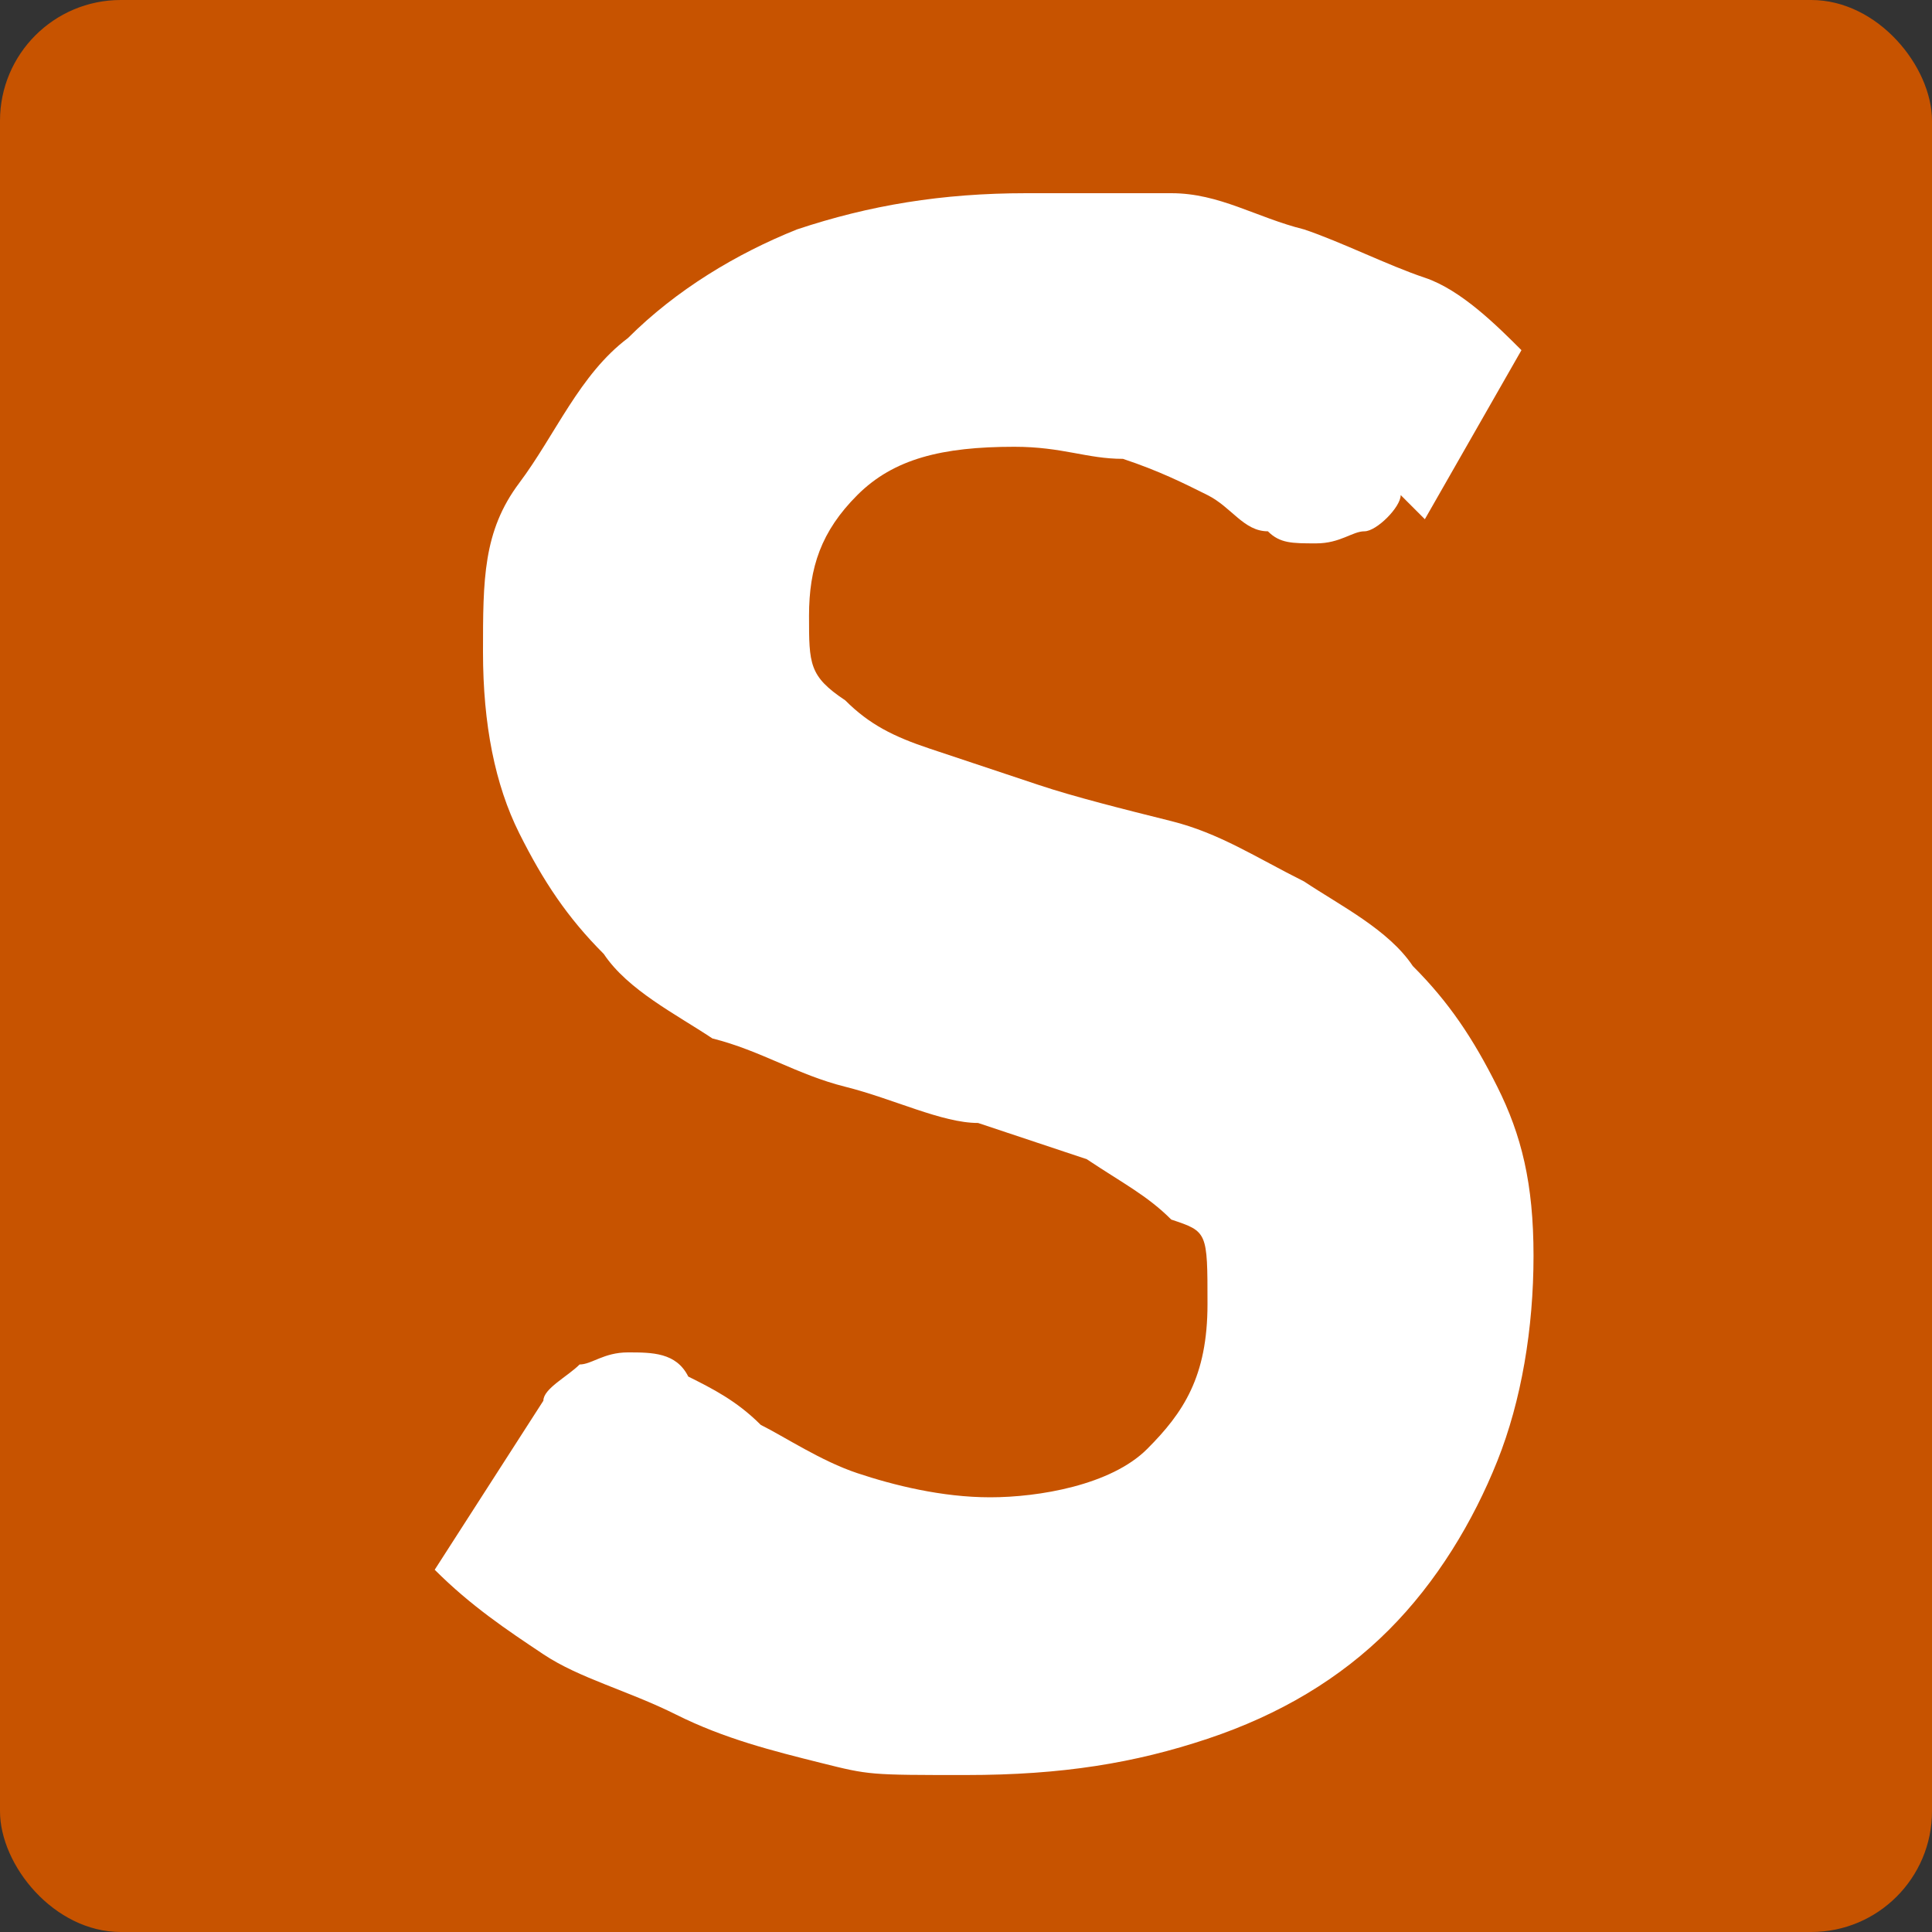
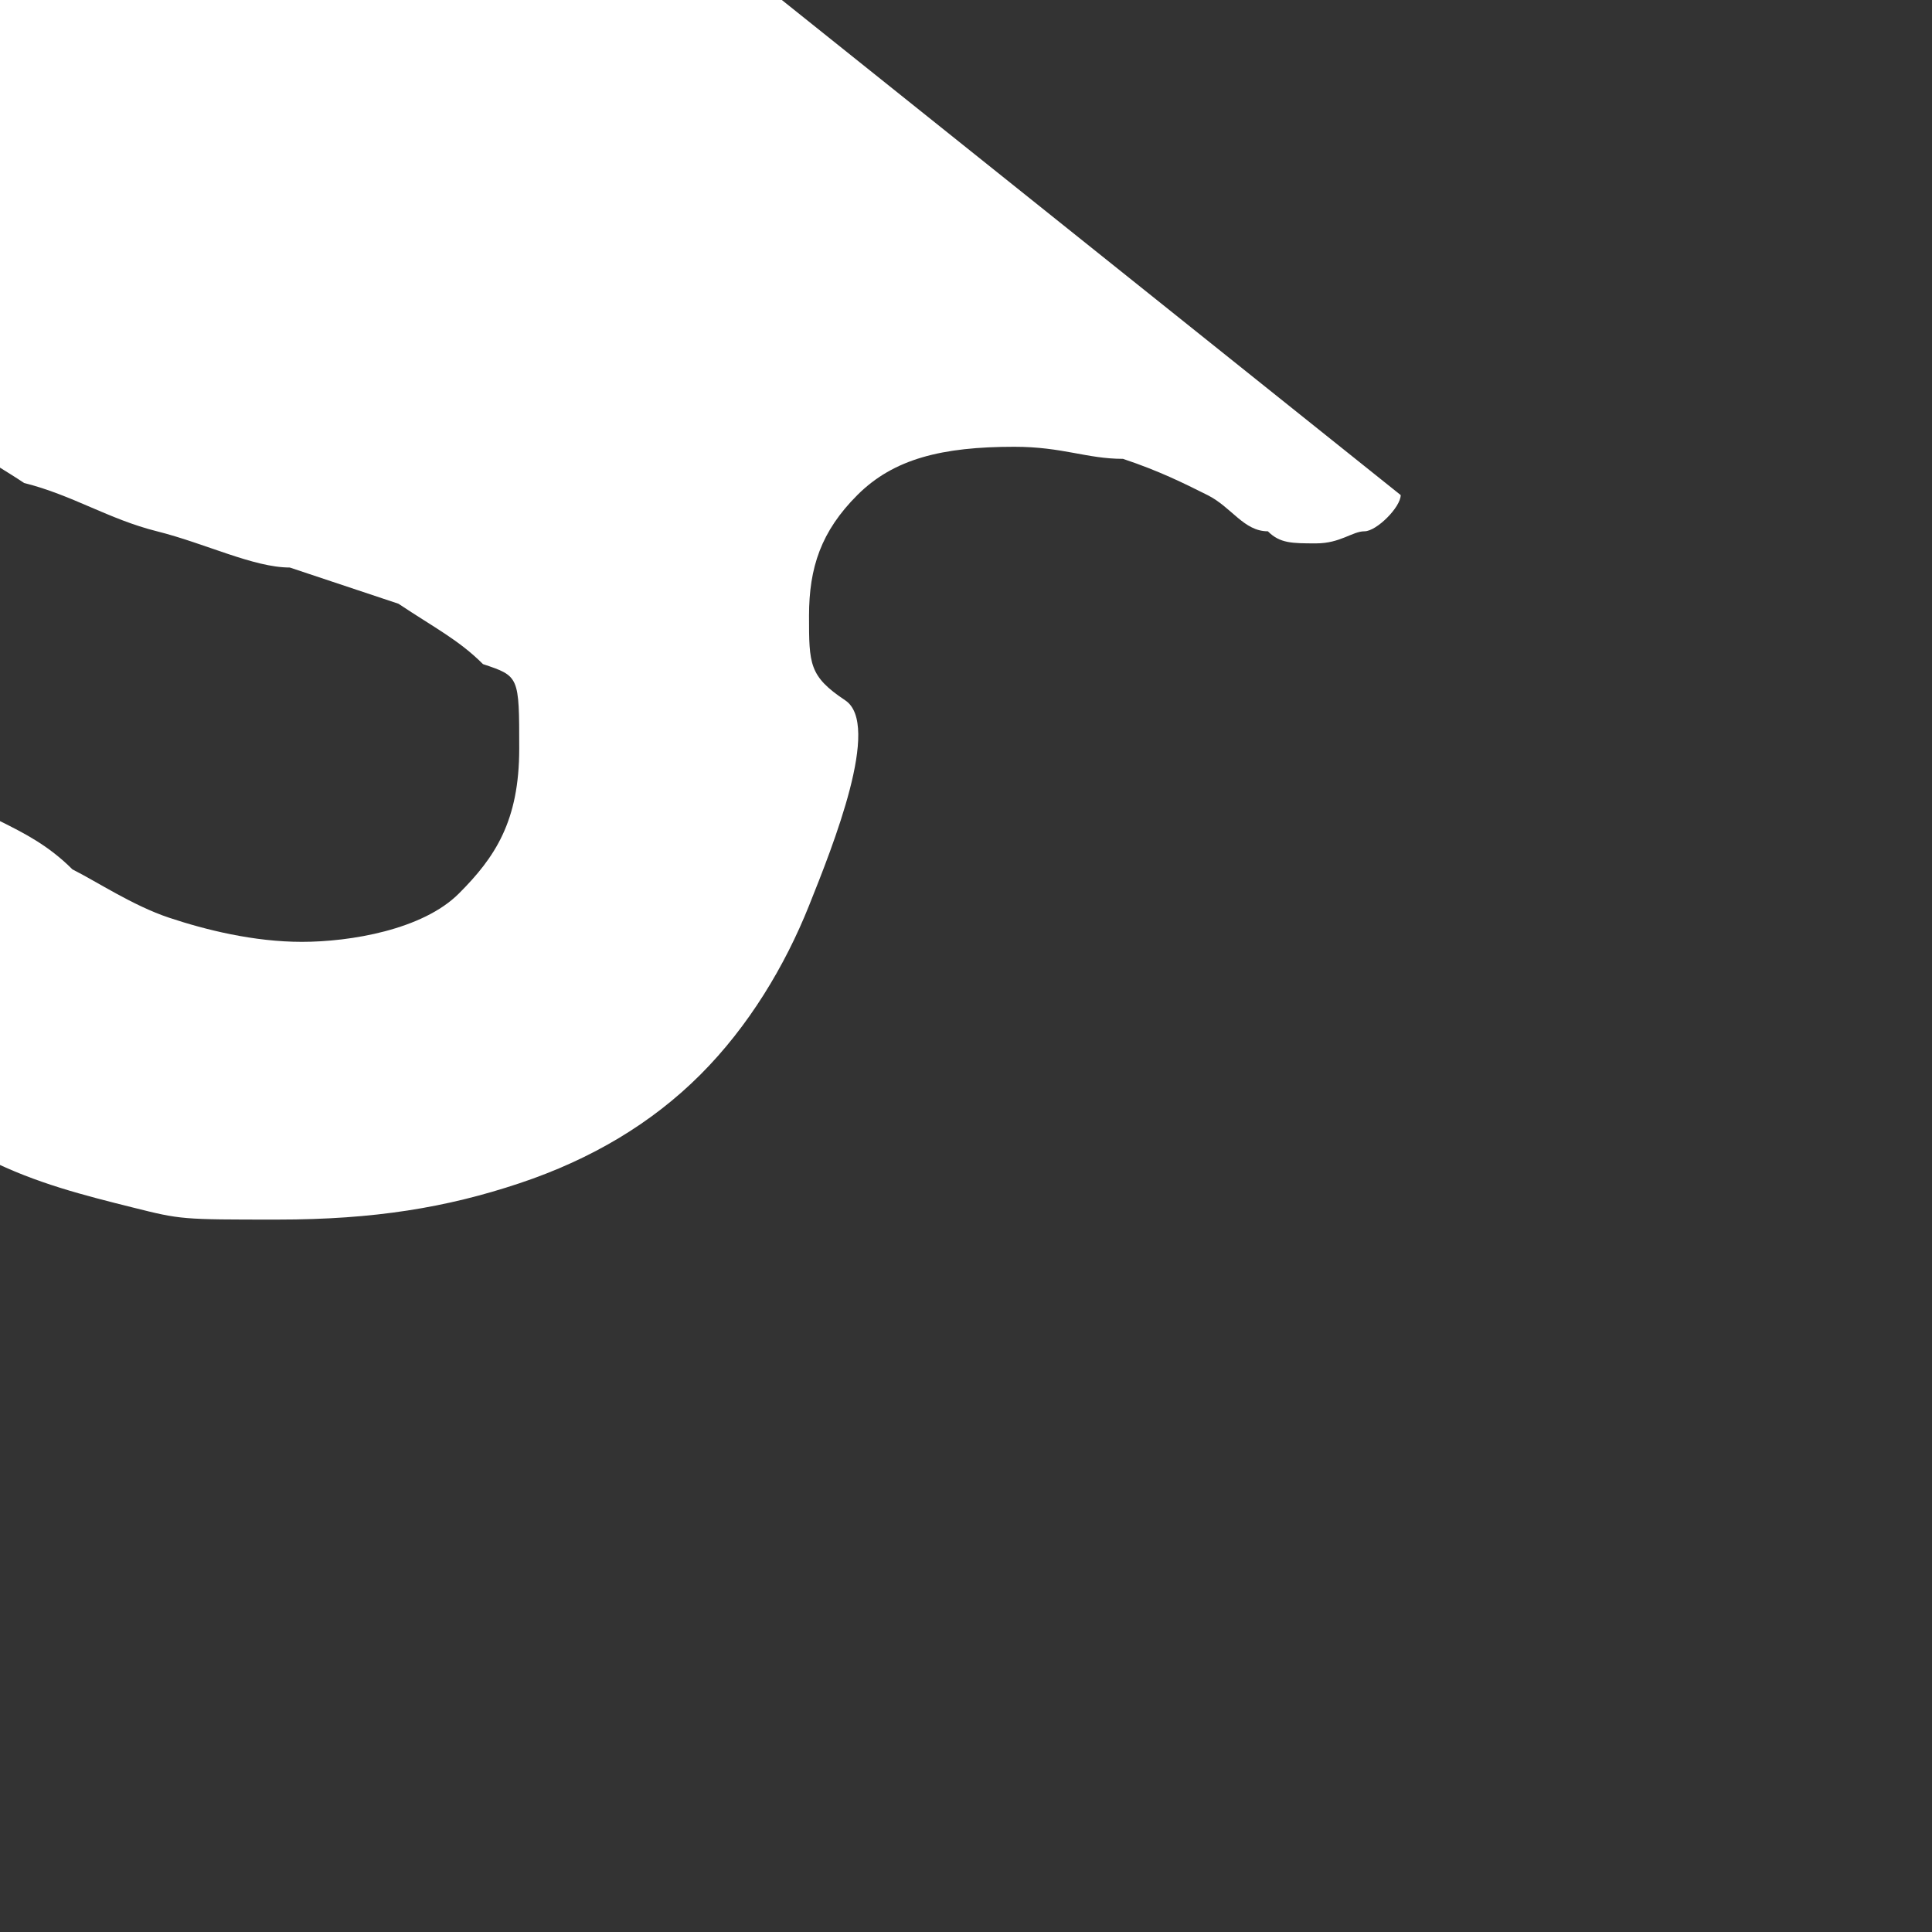
<svg xmlns="http://www.w3.org/2000/svg" id="Layer_1" width="16" height="16" viewBox="0 0 16 16">
  <rect x="0" y="0" width="16" height="16" fill="#333333" stroke="none" />
  <defs>
    <style>.cls-1{fill:#fff;}.cls-2{fill:#c75300;}</style>
  </defs>
-   <rect class="cls-2" y="0" width="16" height="16" rx="1" ry="1" />
-   <path class="cls-1" d="M11.6,4.1c0,.1-.2.3-.3.3s-.2.1-.4.1-.3,0-.4-.1c-.2,0-.3-.2-.5-.3-.2-.1-.4-.2-.7-.3-.3,0-.5-.1-.9-.1-.6,0-1,.1-1.3.4s-.4.6-.4,1,0,.5.3.7c.2.2.4.3.7.4.3.1.6.2.9.3.3.1.7.2,1.1.3.4.1.7.3,1.1.5.3.2.7.4.9.7.3.3.5.6.7,1,.2.4.3.8.3,1.4s-.1,1.2-.3,1.7c-.2.5-.5,1-.9,1.4-.4.4-.9.7-1.5.9s-1.2.3-2,.3-.8,0-1.2-.1-.8-.2-1.2-.4-.8-.3-1.1-.5c-.3-.2-.6-.4-.9-.7l.9-1.4c0-.1.2-.2.3-.3.1,0,.2-.1.4-.1s.4,0,.5.2c.2.1.4.2.6.4.2.1.5.3.8.4.3.1.7.2,1.1.2s1-.1,1.3-.4.5-.6.5-1.2,0-.6-.3-.7c-.2-.2-.4-.3-.7-.5-.3-.1-.6-.2-.9-.3-.3,0-.7-.2-1.1-.3-.4-.1-.7-.3-1.1-.4-.3-.2-.7-.4-.9-.7-.3-.3-.5-.6-.7-1-.2-.4-.3-.9-.3-1.5s0-1,.3-1.4.5-.9.9-1.2c.4-.4.9-.7,1.4-.9.6-.2,1.2-.3,1.9-.3s.8,0,1.2,0c.4,0,.7.2,1.1.3.3.1.7.3,1,.4s.6.4.8.6l-.8,1.4Z" />
+   <path class="cls-1" d="M11.6,4.1c0,.1-.2.3-.3.3s-.2.1-.4.1-.3,0-.4-.1c-.2,0-.3-.2-.5-.3-.2-.1-.4-.2-.7-.3-.3,0-.5-.1-.9-.1-.6,0-1,.1-1.3.4s-.4.6-.4,1,0,.5.3.7s-.1,1.2-.3,1.7c-.2.5-.5,1-.9,1.4-.4.4-.9.7-1.5.9s-1.2.3-2,.3-.8,0-1.2-.1-.8-.2-1.2-.4-.8-.3-1.1-.5c-.3-.2-.6-.4-.9-.7l.9-1.4c0-.1.2-.2.3-.3.1,0,.2-.1.4-.1s.4,0,.5.2c.2.1.4.2.6.4.2.1.5.3.8.4.3.1.7.2,1.1.2s1-.1,1.3-.4.5-.6.5-1.2,0-.6-.3-.7c-.2-.2-.4-.3-.7-.5-.3-.1-.6-.2-.9-.3-.3,0-.7-.2-1.1-.3-.4-.1-.7-.3-1.1-.4-.3-.2-.7-.4-.9-.7-.3-.3-.5-.6-.7-1-.2-.4-.3-.9-.3-1.5s0-1,.3-1.4.5-.9.9-1.2c.4-.4.9-.7,1.4-.9.6-.2,1.2-.3,1.9-.3s.8,0,1.2,0c.4,0,.7.2,1.1.3.3.1.7.3,1,.4s.6.4.8.6l-.8,1.4Z" />
</svg>